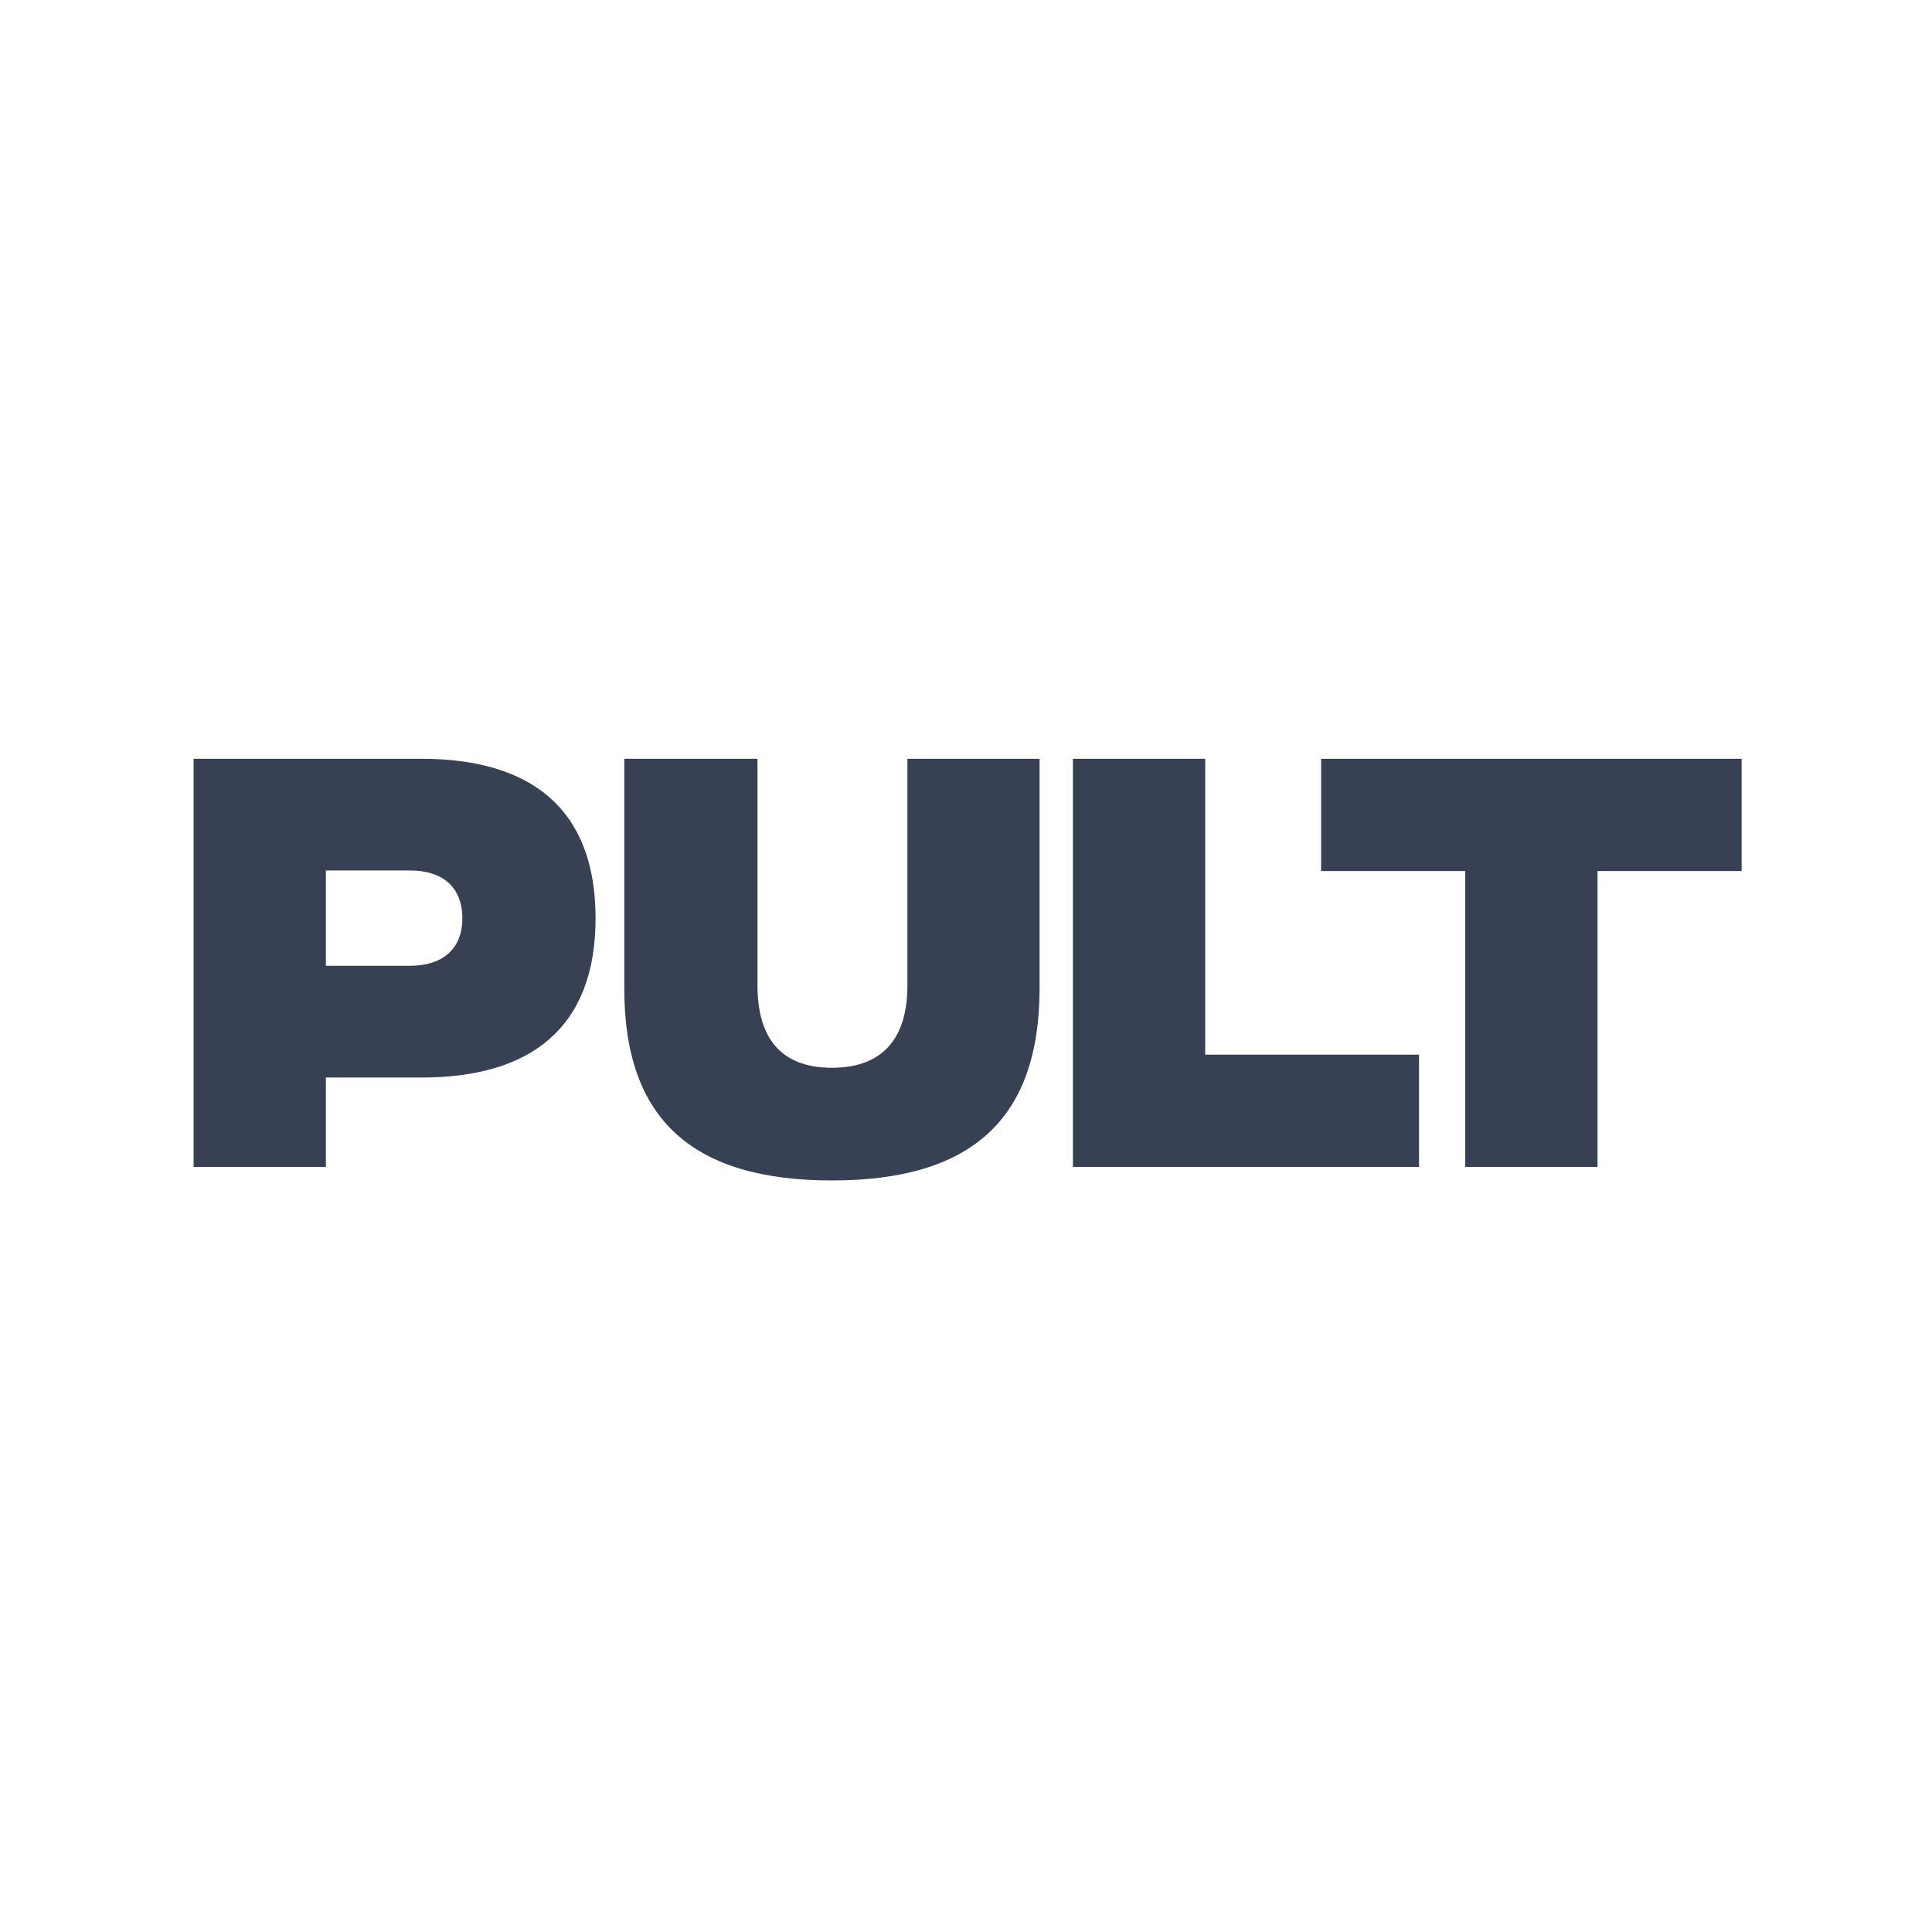
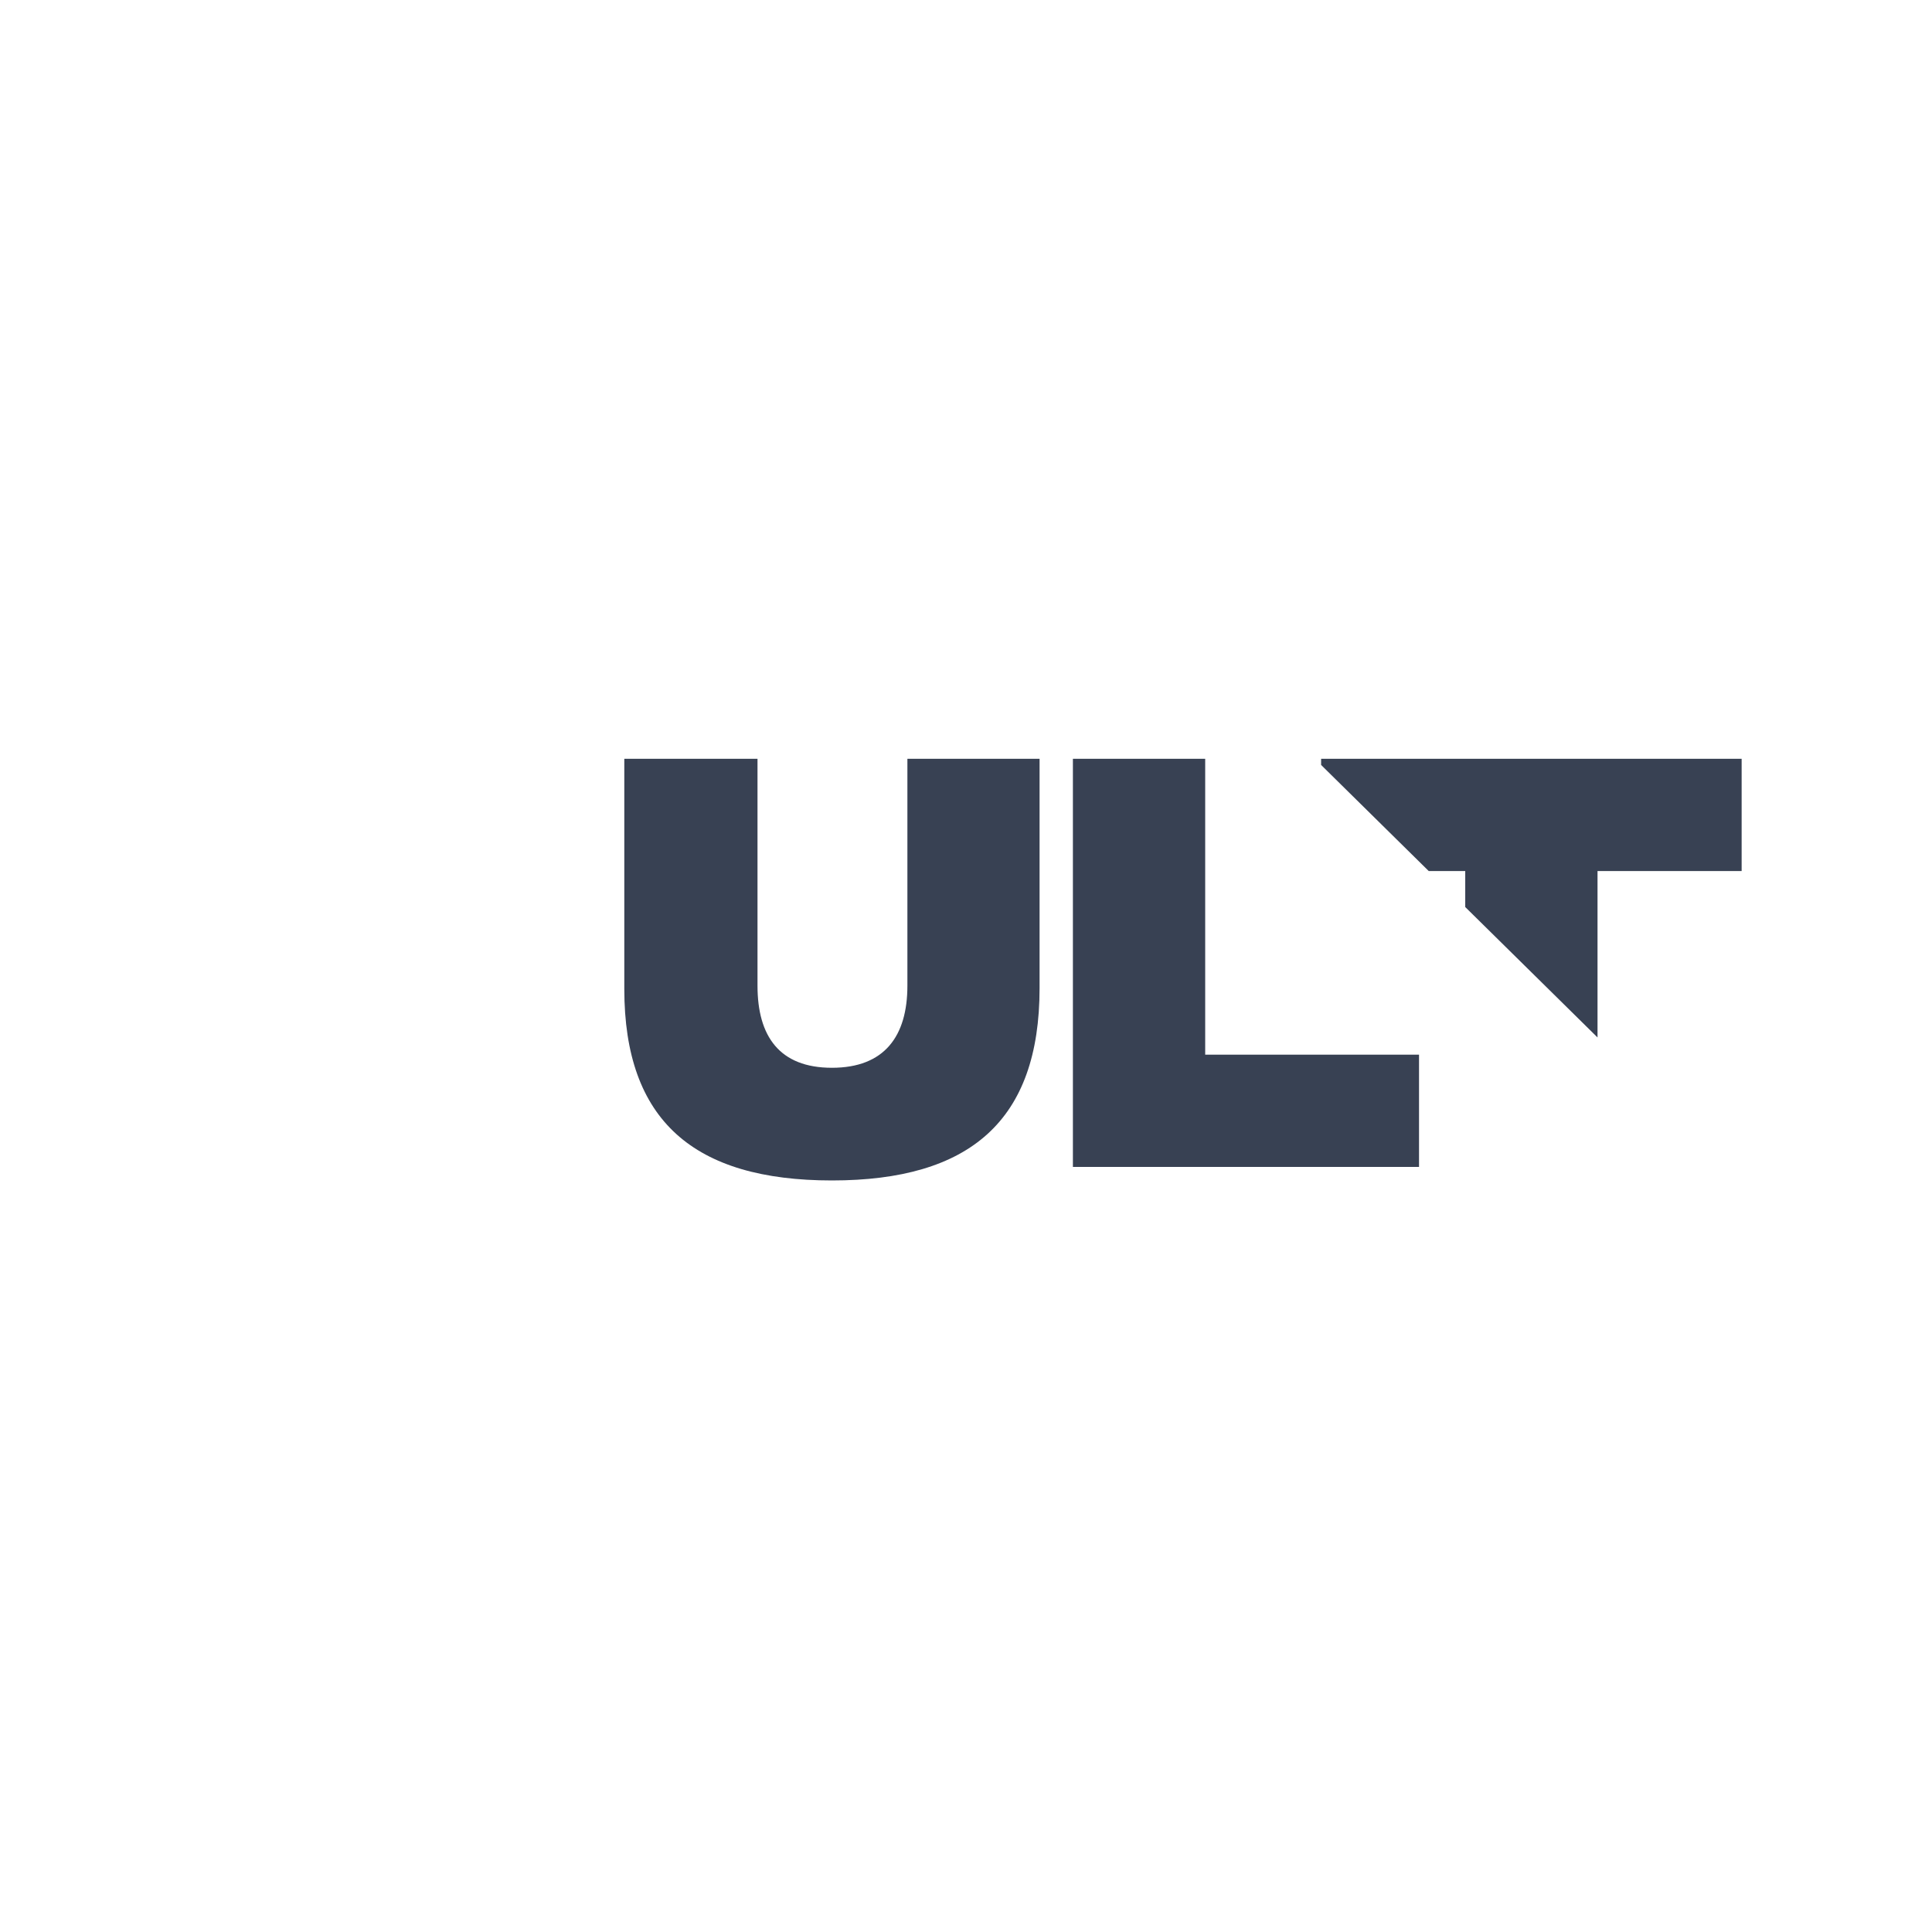
<svg xmlns="http://www.w3.org/2000/svg" width="96" zoomAndPan="magnify" viewBox="0 0 72 72" height="96" preserveAspectRatio="xMidYMid meet" version="1.0">
  <defs>
    <clipPath id="id1">
-       <path d="M 7.199 28.277 L 23 28.277 L 23 44 L 7.199 44 Z M 7.199 28.277 " clip-rule="nonzero" />
-     </clipPath>
+       </clipPath>
    <clipPath id="id2">
      <path d="M 23 28.277 L 39 28.277 L 39 44 L 23 44 Z M 23 28.277 " clip-rule="nonzero" />
    </clipPath>
    <clipPath id="id3">
      <path d="M 39 28.277 L 53 28.277 L 53 44 L 39 44 Z M 39 28.277 " clip-rule="nonzero" />
    </clipPath>
    <clipPath id="id4">
-       <path d="M 49 28.277 L 64.949 28.277 L 64.949 44 L 49 44 Z M 49 28.277 " clip-rule="nonzero" />
+       <path d="M 49 28.277 L 64.949 28.277 L 64.949 44 Z M 49 28.277 " clip-rule="nonzero" />
    </clipPath>
  </defs>
  <g clip-path="url(#id1)">
    <path fill="#384153" d="M 7.215 43.488 L 12.145 43.488 L 12.145 40.156 L 15.719 40.156 C 19.773 40.156 22.195 38.309 22.195 34.219 C 22.195 30.125 19.773 28.277 15.699 28.277 L 7.215 28.277 Z M 12.145 35.992 L 12.145 32.441 L 15.293 32.441 C 16.465 32.441 17.23 33.039 17.23 34.219 C 17.23 35.395 16.465 35.992 15.273 35.992 Z M 12.145 35.992 " fill-opacity="1" fill-rule="nonzero" />
  </g>
  <g clip-path="url(#id2)">
    <path fill="#384153" d="M 31.004 43.992 C 36.145 43.992 38.742 41.766 38.742 36.824 L 38.742 28.277 L 33.816 28.277 L 33.816 36.734 C 33.816 38.617 32.961 39.793 31.004 39.793 C 29.047 39.793 28.23 38.617 28.23 36.734 L 28.23 28.277 L 23.266 28.277 L 23.266 36.859 C 23.266 41.766 25.863 43.992 31.004 43.992 Z M 31.004 43.992 " fill-opacity="1" fill-rule="nonzero" />
  </g>
  <g clip-path="url(#id3)">
    <path fill="#384153" d="M 39.984 43.488 L 52.883 43.488 L 52.883 39.305 L 44.914 39.305 L 44.914 28.277 L 39.984 28.277 Z M 39.984 43.488 " fill-opacity="1" fill-rule="nonzero" />
  </g>
  <g clip-path="url(#id4)">
    <path fill="#384153" d="M 64.906 28.277 L 49.234 28.277 L 49.234 32.461 L 54.605 32.461 L 54.605 43.488 L 59.535 43.488 L 59.535 32.461 L 64.906 32.461 Z M 64.906 28.277 " fill-opacity="1" fill-rule="nonzero" />
  </g>
</svg>